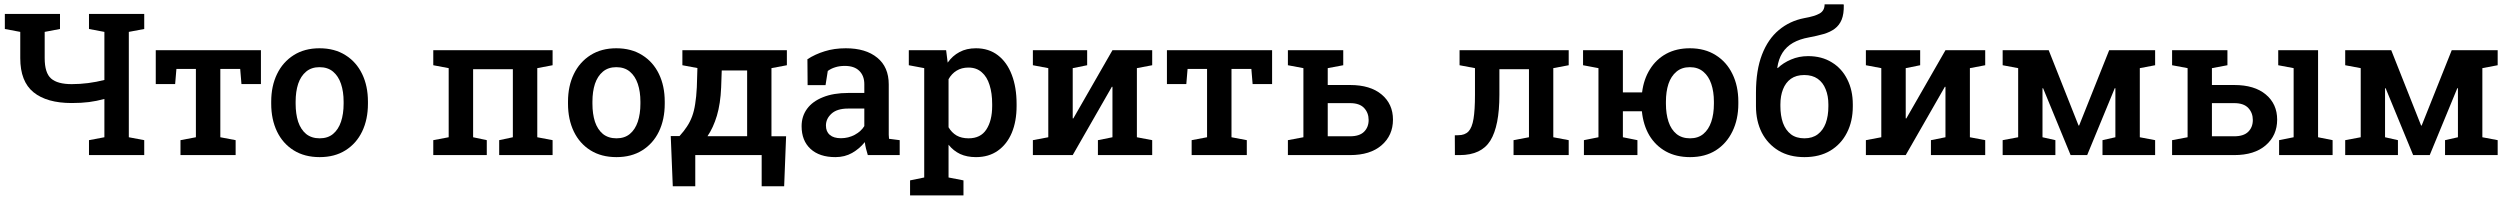
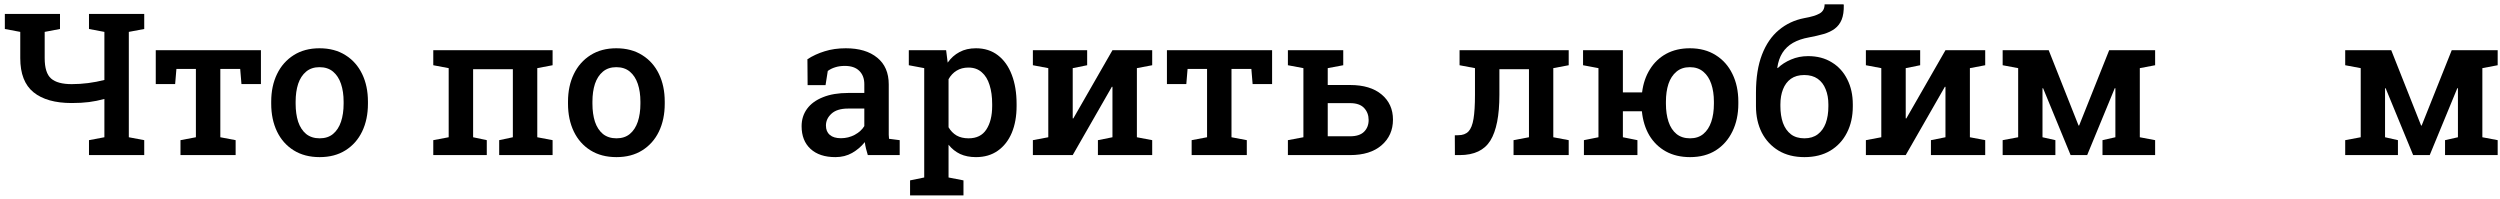
<svg xmlns="http://www.w3.org/2000/svg" width="403" height="32" viewBox="0 0 403 32" fill="none">
  <path d="M378.047 25V22.594L380.547 22.125V10.984L378.047 10.516V8.094H380.547H385.469L390.281 20.234H390.375L395.219 8.094H400.156H402.625V10.516L400.156 10.984V22.125L402.625 22.594V25H394.141V22.594L396.219 22.125V14.234L396.125 14.203L391.672 25H389L384.562 14.219L384.469 14.234V22.125L386.547 22.594V25H378.047Z" fill="black" />
-   <path d="M356.562 21.969H360.172C361.182 21.969 361.932 21.724 362.422 21.234C362.911 20.745 363.156 20.115 363.156 19.344C363.156 18.573 362.911 17.927 362.422 17.406C361.932 16.885 361.182 16.625 360.172 16.625H356.562V21.969ZM367.391 25V22.594L369.734 22.125V10.984L367.25 10.516V8.094H373.672V22.125L376.016 22.594V25H367.391ZM360.172 13.703C362.339 13.703 364.031 14.213 365.25 15.234C366.469 16.255 367.078 17.604 367.078 19.281C367.078 20.979 366.464 22.359 365.234 23.422C364.016 24.474 362.328 25 360.172 25H350.141V22.594L352.641 22.125V10.984L350.141 10.516V8.094H359.062V10.516L356.562 10.984V13.703H360.172Z" fill="black" />
  <path d="M322.828 25V22.594L325.328 22.125V10.984L322.828 10.516V8.094H325.328H330.25L335.062 20.234H335.156L340 8.094H344.938H347.406V10.516L344.938 10.984V22.125L347.406 22.594V25H338.922V22.594L341 22.125V14.234L340.906 14.203L336.453 25H333.781L329.344 14.219L329.25 14.234V22.125L331.328 22.594V25H322.828Z" fill="black" />
  <path d="M300.781 25V22.594L303.266 22.125V10.984L300.781 10.516V8.094H307.203H309.531V10.516L307.203 10.984V19.078L307.297 19.094L313.609 8.094H317.547H320.016V10.516L317.547 10.984V22.125L320.016 22.594V25H311.266V22.594L313.609 22.125V14L313.516 13.984L307.203 25H300.781Z" fill="black" />
  <path d="M290.875 25.328C289.26 25.328 287.87 24.979 286.703 24.281C285.536 23.573 284.635 22.604 284 21.375C283.375 20.135 283.062 18.713 283.062 17.109V14.938C283.062 12.531 283.385 10.49 284.031 8.812C284.677 7.135 285.583 5.812 286.75 4.844C287.917 3.865 289.281 3.224 290.844 2.922C291.979 2.724 292.807 2.474 293.328 2.172C293.859 1.87 294.125 1.38 294.125 0.703H297.172L297.219 0.797C297.24 1.766 297.125 2.557 296.875 3.172C296.625 3.776 296.255 4.26 295.766 4.625C295.276 4.99 294.677 5.276 293.969 5.484C293.271 5.682 292.479 5.865 291.594 6.031C290.604 6.208 289.75 6.5 289.031 6.906C288.323 7.312 287.755 7.849 287.328 8.516C286.911 9.172 286.635 9.969 286.5 10.906L286.562 10.984C287.156 10.412 287.875 9.948 288.719 9.594C289.562 9.229 290.479 9.047 291.469 9.047C292.938 9.047 294.208 9.38 295.281 10.047C296.365 10.703 297.198 11.62 297.781 12.797C298.375 13.963 298.672 15.307 298.672 16.828V17.156C298.672 18.76 298.354 20.177 297.719 21.406C297.094 22.635 296.198 23.599 295.031 24.297C293.875 24.984 292.49 25.328 290.875 25.328ZM290.875 22.297C291.74 22.297 292.458 22.078 293.031 21.641C293.604 21.203 294.031 20.604 294.312 19.844C294.594 19.073 294.734 18.177 294.734 17.156V16.828C294.734 15.912 294.589 15.099 294.297 14.391C294.016 13.672 293.589 13.109 293.016 12.703C292.443 12.297 291.719 12.094 290.844 12.094C289.979 12.094 289.26 12.297 288.688 12.703C288.125 13.109 287.703 13.672 287.422 14.391C287.141 15.099 287 15.912 287 16.828V17.109C287 18.12 287.135 19.016 287.406 19.797C287.688 20.578 288.115 21.193 288.688 21.641C289.26 22.078 289.99 22.297 290.875 22.297Z" fill="black" />
  <path d="M272.438 25.328C270.948 25.328 269.646 25.021 268.531 24.406C267.427 23.792 266.542 22.932 265.875 21.828C265.219 20.713 264.818 19.417 264.672 17.938H261.609V22.125L263.953 22.594V25H255.328V22.594L257.672 22.125V10.984L255.188 10.516V8.094H261.609V14.891H264.703C264.88 13.474 265.302 12.234 265.969 11.172C266.635 10.099 267.51 9.266 268.594 8.672C269.688 8.078 270.958 7.781 272.406 7.781C274.021 7.781 275.411 8.151 276.578 8.891C277.745 9.62 278.641 10.63 279.266 11.922C279.901 13.213 280.219 14.703 280.219 16.391V16.719C280.219 18.406 279.901 19.896 279.266 21.188C278.641 22.479 277.75 23.495 276.594 24.234C275.438 24.963 274.052 25.328 272.438 25.328ZM272.438 22.297C273.302 22.297 274.016 22.062 274.578 21.594C275.151 21.115 275.578 20.458 275.859 19.625C276.141 18.792 276.281 17.823 276.281 16.719V16.391C276.281 15.318 276.141 14.365 275.859 13.531C275.578 12.698 275.151 12.042 274.578 11.562C274.005 11.073 273.281 10.828 272.406 10.828C271.531 10.828 270.807 11.073 270.234 11.562C269.661 12.042 269.234 12.698 268.953 13.531C268.682 14.365 268.547 15.318 268.547 16.391V16.719C268.547 17.823 268.688 18.797 268.969 19.641C269.25 20.474 269.677 21.125 270.25 21.594C270.823 22.062 271.552 22.297 272.438 22.297Z" fill="black" />
  <path d="M234.531 25L234.516 21.812L235.062 21.797C235.781 21.797 236.333 21.594 236.719 21.188C237.104 20.781 237.375 20.104 237.531 19.156C237.688 18.208 237.766 16.922 237.766 15.297V10.984L235.281 10.516V8.094H250.391H252.875V10.516L250.391 10.984V22.125L252.875 22.594V25H243.984V22.594L246.469 22.125V11.156H241.703V15.297C241.703 18.63 241.219 21.083 240.25 22.656C239.281 24.219 237.635 25 235.312 25H234.531Z" fill="black" />
  <path d="M217.641 13.703C219.807 13.703 221.5 14.213 222.719 15.234C223.938 16.255 224.547 17.604 224.547 19.281C224.547 20.979 223.932 22.359 222.703 23.422C221.484 24.474 219.797 25 217.641 25H207.609V22.594L210.109 22.125V10.984L207.609 10.516V8.094H216.531V10.516L214.031 10.984V13.703H217.641ZM217.641 21.969C218.651 21.969 219.401 21.724 219.891 21.234C220.38 20.745 220.625 20.115 220.625 19.344C220.625 18.573 220.38 17.927 219.891 17.406C219.401 16.885 218.651 16.625 217.641 16.625H214.031V21.969H217.641Z" fill="black" />
  <path d="M192.094 25V22.594L194.578 22.125V11.109H191.438L191.234 13.547H188.109V8.094H205.062V13.547H201.922L201.719 11.109H198.516V22.125L200.984 22.594V25H192.094Z" fill="black" />
  <path d="M166.5 25V22.594L168.984 22.125V10.984L166.5 10.516V8.094H172.922H175.25V10.516L172.922 10.984V19.078L173.016 19.094L179.328 8.094H183.266H185.734V10.516L183.266 10.984V22.125L185.734 22.594V25H176.984V22.594L179.328 22.125V14L179.234 13.984L172.922 25H166.5Z" fill="black" />
  <path d="M146.703 31.5V29.078L148.984 28.609V10.984L146.5 10.516V8.094H152.516L152.766 10.094C153.286 9.354 153.922 8.786 154.672 8.391C155.422 7.984 156.307 7.781 157.328 7.781C158.703 7.781 159.88 8.156 160.859 8.906C161.839 9.656 162.583 10.703 163.094 12.047C163.615 13.391 163.875 14.963 163.875 16.766V17.094C163.875 18.74 163.615 20.182 163.094 21.422C162.573 22.651 161.823 23.609 160.844 24.297C159.875 24.984 158.703 25.328 157.328 25.328C156.359 25.328 155.51 25.162 154.781 24.828C154.052 24.484 153.427 23.984 152.906 23.328V28.609L155.312 29.078V31.5H146.703ZM156.141 22.297C157.432 22.297 158.385 21.823 159 20.875C159.625 19.917 159.938 18.656 159.938 17.094V16.766C159.938 15.599 159.797 14.578 159.516 13.703C159.245 12.818 158.823 12.13 158.25 11.641C157.688 11.141 156.974 10.891 156.109 10.891C155.38 10.891 154.745 11.057 154.203 11.391C153.672 11.713 153.24 12.172 152.906 12.766V20.516C153.24 21.088 153.672 21.531 154.203 21.844C154.734 22.146 155.38 22.297 156.141 22.297Z" fill="black" />
  <path d="M134.672 25.328C132.953 25.328 131.615 24.885 130.656 24C129.698 23.115 129.219 21.896 129.219 20.344C129.219 19.281 129.51 18.349 130.094 17.547C130.677 16.745 131.531 16.12 132.656 15.672C133.781 15.213 135.146 14.984 136.75 14.984H139.328V13.562C139.328 12.667 139.057 11.953 138.516 11.422C137.984 10.891 137.208 10.625 136.188 10.625C135.604 10.625 135.089 10.698 134.641 10.844C134.193 10.979 133.792 11.177 133.438 11.438L133.078 13.719H130.188L130.156 9.547C130.99 9.005 131.917 8.578 132.938 8.266C133.958 7.943 135.094 7.781 136.344 7.781C138.49 7.781 140.177 8.286 141.406 9.297C142.646 10.297 143.266 11.734 143.266 13.609V21.062C143.266 21.292 143.266 21.516 143.266 21.734C143.276 21.953 143.292 22.167 143.312 22.375L145.031 22.594V25H139.891C139.786 24.635 139.688 24.281 139.594 23.938C139.51 23.594 139.448 23.25 139.406 22.906C138.844 23.615 138.161 24.198 137.359 24.656C136.568 25.104 135.672 25.328 134.672 25.328ZM135.562 22.281C136.354 22.281 137.094 22.099 137.781 21.734C138.469 21.359 138.984 20.891 139.328 20.328V17.5H136.703C135.526 17.5 134.635 17.776 134.031 18.328C133.438 18.87 133.141 19.505 133.141 20.234C133.141 20.891 133.349 21.396 133.766 21.75C134.182 22.104 134.781 22.281 135.562 22.281Z" fill="black" />
-   <path d="M108.453 30.031L108.125 21.938H109.531C110.01 21.417 110.411 20.906 110.734 20.406C111.068 19.906 111.344 19.365 111.562 18.781C111.781 18.198 111.948 17.526 112.062 16.766C112.188 16.005 112.276 15.109 112.328 14.078L112.422 10.969L110 10.516V8.094H124.359H126.844V10.516L124.359 10.984V21.969H126.719L126.406 30.031H122.781V25H112.078V30.031H108.453ZM114.047 21.953H120.438V11.359H116.344L116.25 14.078C116.177 15.838 115.948 17.365 115.562 18.656C115.177 19.938 114.672 21.037 114.047 21.953Z" fill="black" />
  <path d="M99.375 25.328C97.75 25.328 96.354 24.963 95.188 24.234C94.021 23.505 93.125 22.495 92.5 21.203C91.875 19.901 91.562 18.406 91.562 16.719V16.391C91.562 14.713 91.875 13.229 92.5 11.938C93.125 10.646 94.021 9.63 95.188 8.891C96.354 8.151 97.74 7.781 99.344 7.781C100.969 7.781 102.365 8.151 103.531 8.891C104.698 9.62 105.594 10.63 106.219 11.922C106.844 13.213 107.156 14.703 107.156 16.391V16.719C107.156 18.406 106.844 19.901 106.219 21.203C105.594 22.495 104.698 23.505 103.531 24.234C102.375 24.963 100.99 25.328 99.375 25.328ZM99.375 22.297C100.25 22.297 100.969 22.062 101.531 21.594C102.104 21.115 102.531 20.458 102.812 19.625C103.094 18.781 103.234 17.812 103.234 16.719V16.391C103.234 15.307 103.094 14.349 102.812 13.516C102.531 12.682 102.104 12.026 101.531 11.547C100.958 11.068 100.229 10.828 99.344 10.828C98.479 10.828 97.76 11.068 97.188 11.547C96.615 12.026 96.188 12.682 95.906 13.516C95.635 14.349 95.5 15.307 95.5 16.391V16.719C95.5 17.812 95.635 18.781 95.906 19.625C96.188 20.458 96.615 21.115 97.188 21.594C97.771 22.062 98.5 22.297 99.375 22.297Z" fill="black" />
  <path d="M69.844 25V22.594L72.328 22.125V10.984L69.844 10.516V8.094H89.078V10.516L86.609 10.984V22.125L89.078 22.594V25H80.469V22.594L82.672 22.125V11.156H76.266V22.125L78.469 22.594V25H69.844Z" fill="black" />
  <path d="M51.531 25.328C49.906 25.328 48.51 24.963 47.344 24.234C46.177 23.505 45.281 22.495 44.656 21.203C44.031 19.901 43.719 18.406 43.719 16.719V16.391C43.719 14.713 44.031 13.229 44.656 11.938C45.281 10.646 46.177 9.63 47.344 8.891C48.51 8.151 49.896 7.781 51.5 7.781C53.125 7.781 54.521 8.151 55.688 8.891C56.854 9.62 57.75 10.63 58.375 11.922C59 13.213 59.312 14.703 59.312 16.391V16.719C59.312 18.406 59 19.901 58.375 21.203C57.75 22.495 56.854 23.505 55.688 24.234C54.531 24.963 53.146 25.328 51.531 25.328ZM51.531 22.297C52.406 22.297 53.125 22.062 53.688 21.594C54.26 21.115 54.688 20.458 54.969 19.625C55.25 18.781 55.391 17.812 55.391 16.719V16.391C55.391 15.307 55.25 14.349 54.969 13.516C54.688 12.682 54.26 12.026 53.688 11.547C53.115 11.068 52.385 10.828 51.5 10.828C50.635 10.828 49.917 11.068 49.344 11.547C48.771 12.026 48.344 12.682 48.062 13.516C47.792 14.349 47.656 15.307 47.656 16.391V16.719C47.656 17.812 47.792 18.781 48.062 19.625C48.344 20.458 48.771 21.115 49.344 21.594C49.927 22.062 50.656 22.297 51.531 22.297Z" fill="black" />
  <path d="M29.094 25V22.594L31.578 22.125V11.109H28.438L28.234 13.547H25.109V8.094H42.062V13.547H38.922L38.719 11.109H35.516V22.125L37.984 22.594V25H29.094Z" fill="black" />
  <path d="M14.344 25V22.594L16.828 22.125V15.953C15.984 16.182 15.156 16.349 14.344 16.453C13.531 16.557 12.604 16.609 11.562 16.609C8.885 16.609 6.833 16.031 5.406 14.875C3.979 13.719 3.266 11.885 3.266 9.375V5.141L0.781 4.672V2.25H9.672V4.672L7.203 5.141V9.375C7.203 10.958 7.547 12.052 8.234 12.656C8.922 13.26 10.031 13.562 11.562 13.562C12.448 13.562 13.333 13.505 14.219 13.391C15.104 13.276 15.974 13.109 16.828 12.891V5.141L14.344 4.672V2.25H23.25V4.672L20.766 5.141V22.125L23.25 22.594V25H14.344Z" fill="black" />
</svg>